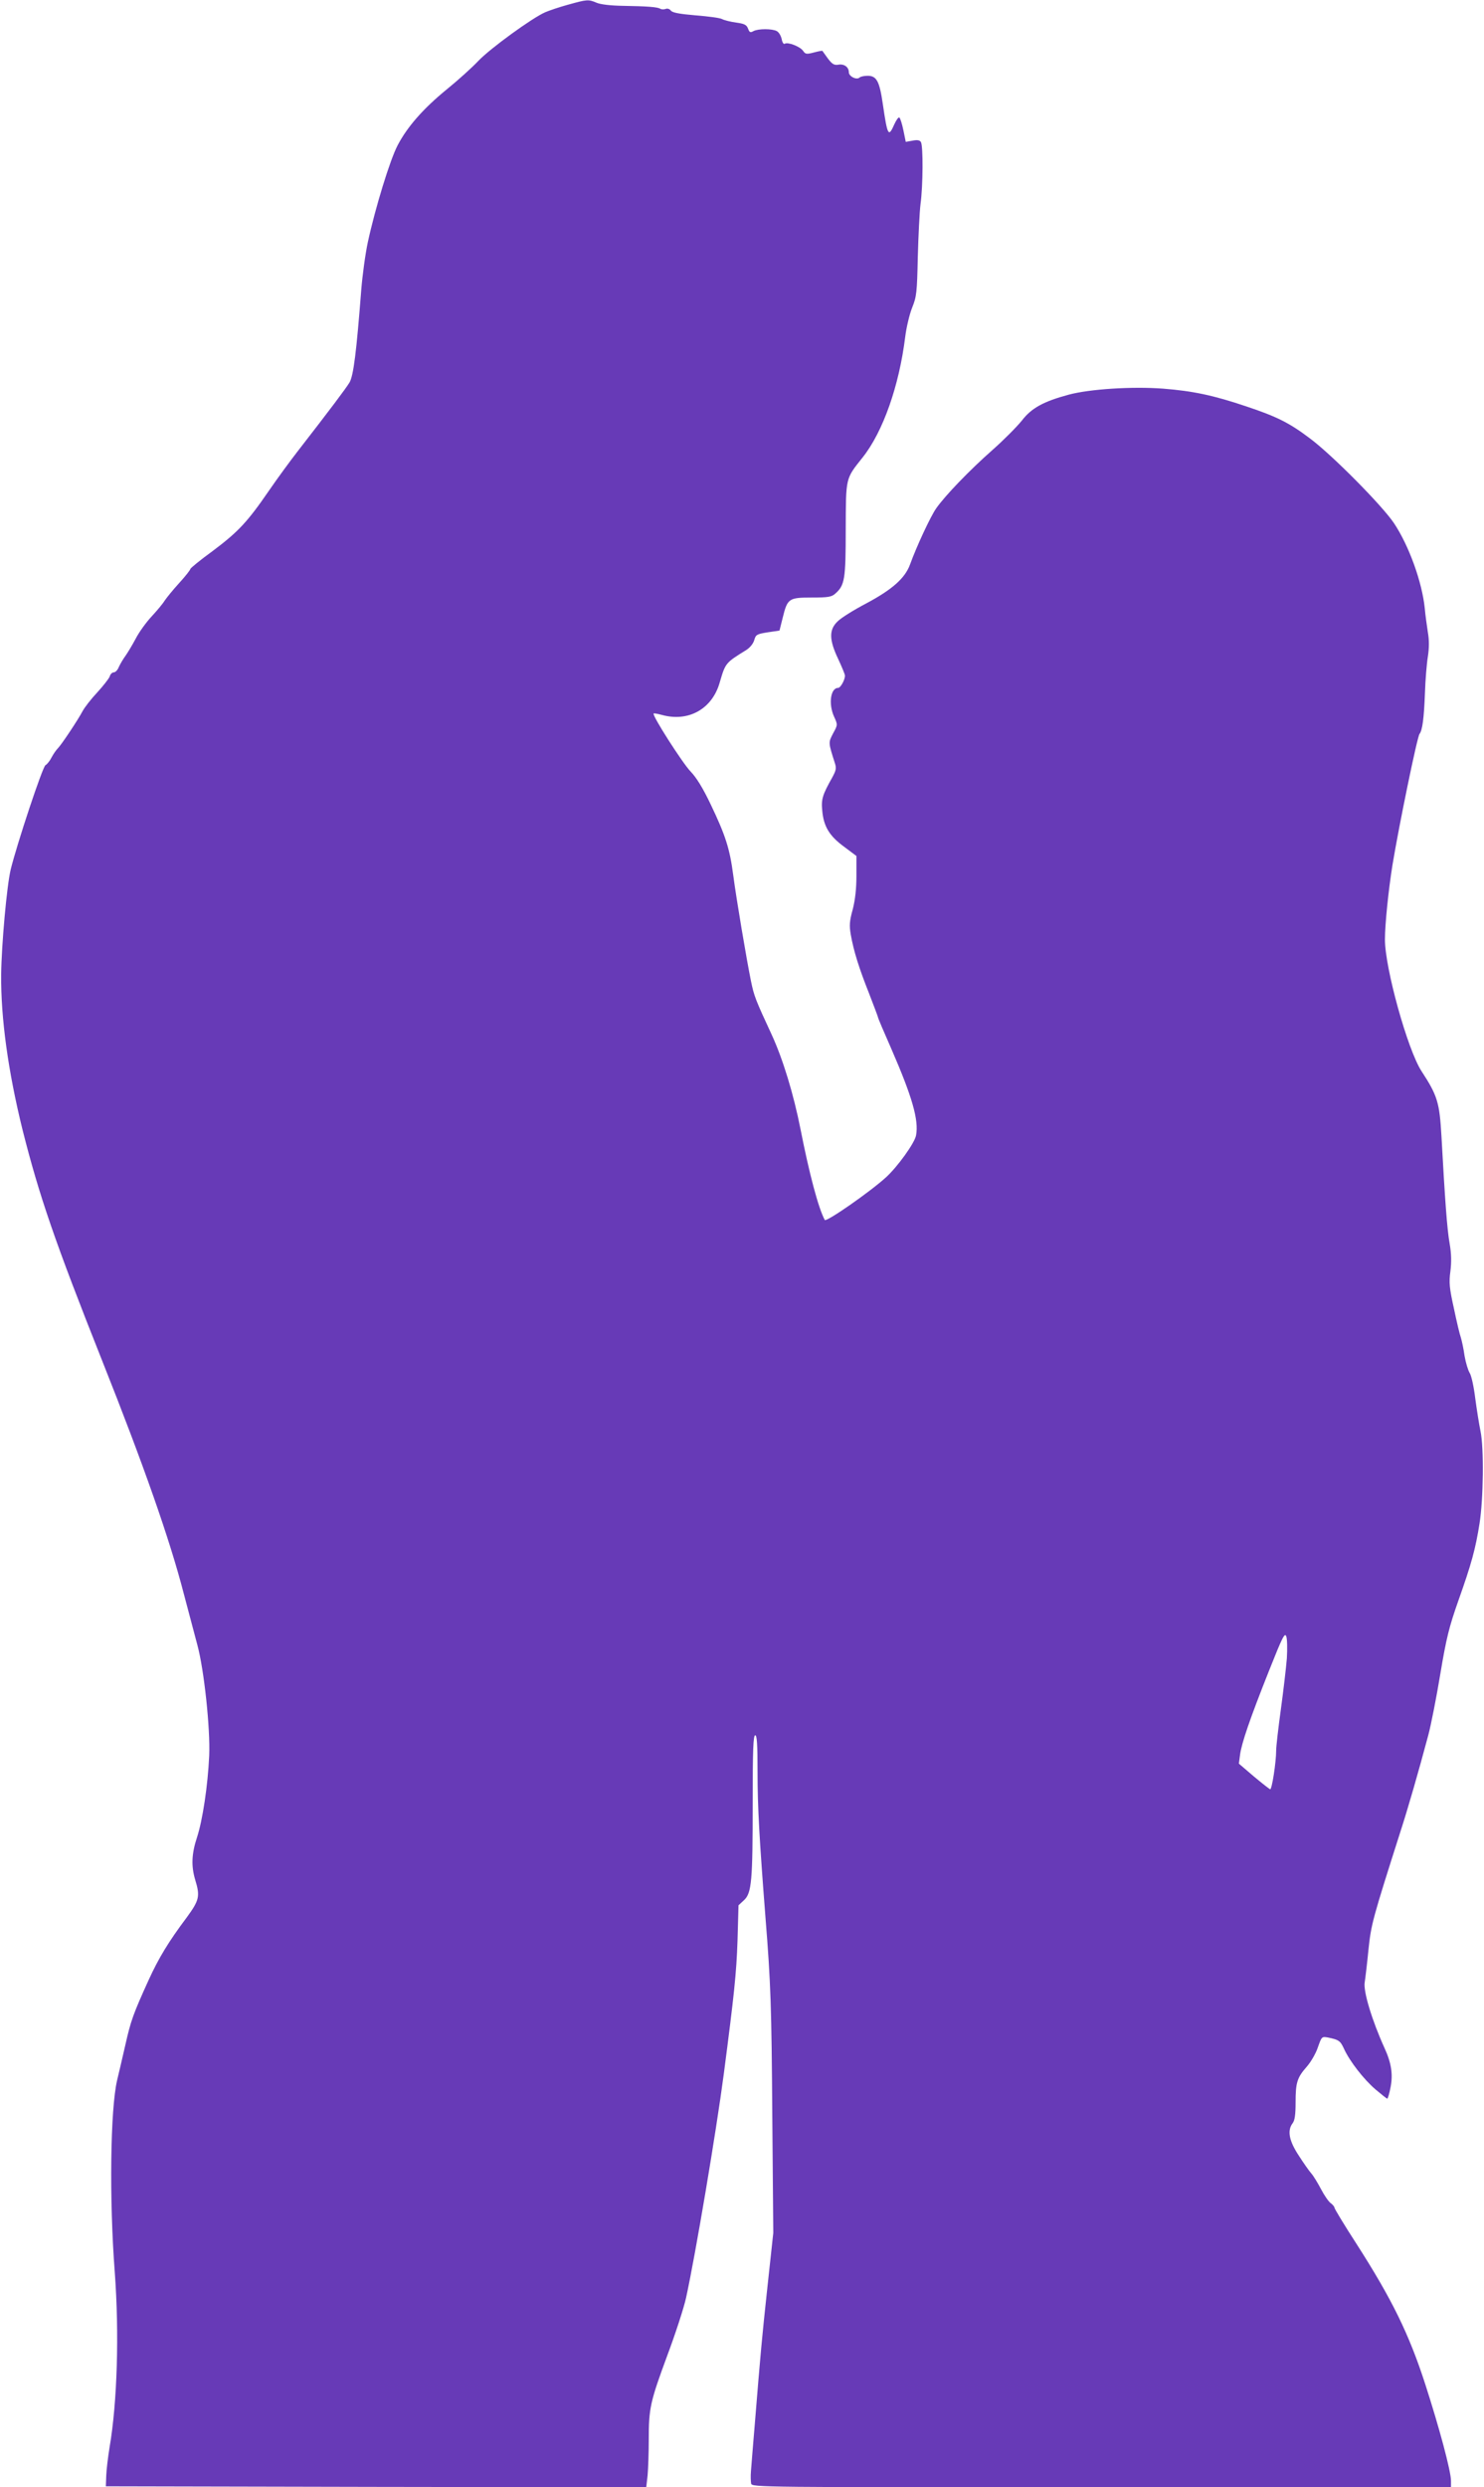
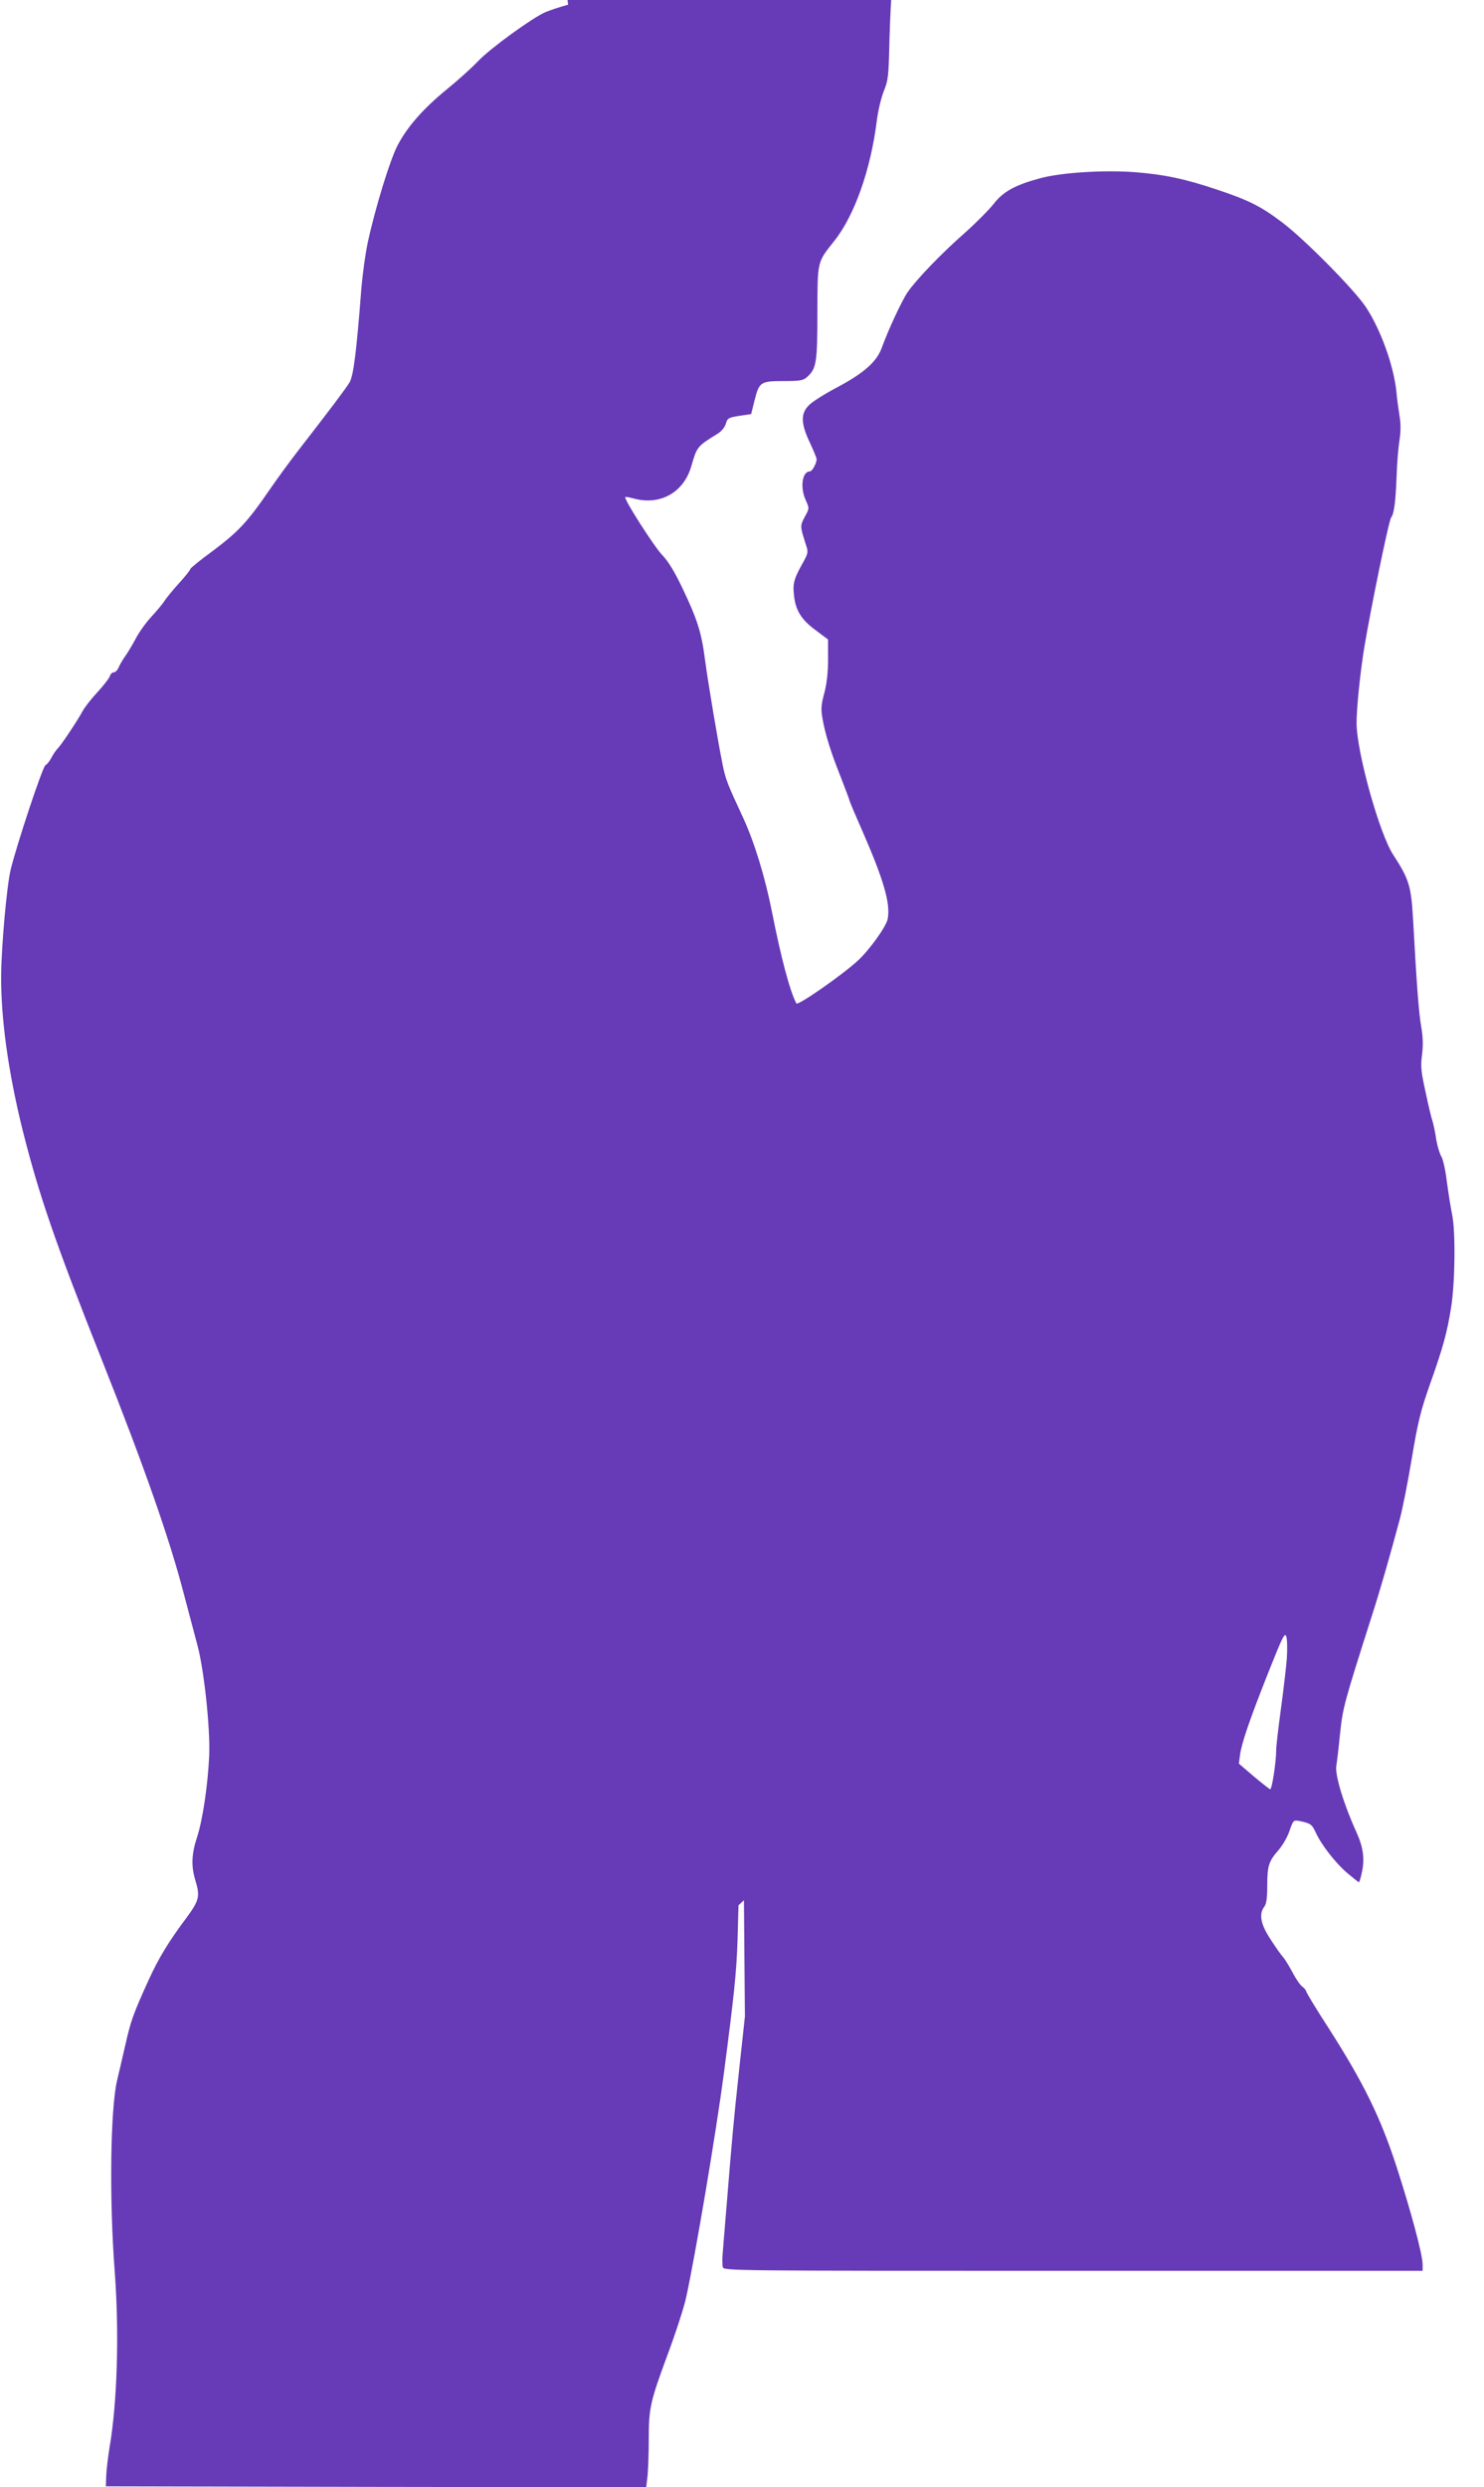
<svg xmlns="http://www.w3.org/2000/svg" version="1.0" width="764pt" height="1280pt" viewBox="0 0 764 1280" preserveAspectRatio="xMidYMid meet">
  <g transform="translate(0,1280) scale(0.1,-0.1)" fill="#673ab7" stroke="none">
-     <path d="M2925 12776 c-44 -12 -97 -30 -118 -39 -67 -29 -283 -186 -344 -250 -32 -34 -105 -100 -163 -147 -120 -98 -203 -192 -253 -288 -39 -74 -115 -322 -153 -497 -13 -60 -28 -171 -34 -245 -25 -322 -40 -444 -61 -479 -19 -31 -100 -139 -267 -354 -35 -45 -102 -136 -148 -203 -112 -163 -159 -212 -291 -311 -62 -45 -113 -87 -113 -91 0 -5 -26 -38 -58 -73 -32 -35 -65 -76 -75 -91 -9 -15 -40 -52 -67 -81 -27 -29 -64 -80 -81 -113 -17 -32 -41 -72 -53 -89 -12 -16 -27 -42 -34 -57 -6 -16 -18 -28 -26 -28 -8 0 -18 -9 -21 -21 -4 -11 -33 -48 -64 -82 -32 -34 -66 -78 -76 -97 -22 -42 -108 -172 -128 -192 -8 -8 -22 -28 -31 -45 -9 -18 -23 -36 -32 -41 -15 -8 -147 -406 -179 -537 -20 -84 -47 -384 -49 -540 -2 -226 36 -498 109 -795 86 -342 168 -581 412 -1195 214 -538 347 -918 418 -1192 26 -98 58 -218 71 -268 35 -129 67 -432 61 -570 -7 -154 -34 -333 -63 -421 -28 -85 -30 -148 -9 -218 26 -85 21 -105 -44 -194 -93 -124 -144 -208 -196 -322 -81 -178 -92 -211 -120 -335 -15 -66 -34 -147 -42 -180 -35 -150 -41 -612 -12 -990 23 -312 13 -667 -27 -900 -8 -49 -16 -115 -17 -145 l-2 -55 1391 -3 1391 -2 7 61 c3 34 6 117 6 184 0 162 7 194 96 435 42 112 85 245 96 295 49 224 155 854 194 1150 54 414 65 517 71 690 l5 180 28 26 c40 37 45 98 45 507 0 267 3 342 13 342 9 0 12 -45 12 -192 0 -176 9 -337 41 -748 27 -337 31 -454 35 -1023 l5 -598 -30 -277 c-29 -270 -34 -323 -66 -717 -9 -104 -17 -209 -19 -233 -2 -24 -1 -52 1 -63 5 -19 38 -19 1804 -19 l1799 0 0 33 c0 50 -60 273 -132 496 -84 260 -172 439 -354 723 -63 97 -114 182 -114 187 0 5 -9 16 -20 24 -10 7 -33 40 -50 73 -17 32 -39 68 -49 79 -10 11 -39 52 -64 91 -51 77 -61 130 -32 168 11 14 15 46 15 107 0 103 8 127 58 184 21 24 47 69 57 100 19 54 20 55 50 50 58 -12 65 -17 84 -58 29 -64 102 -158 163 -210 31 -26 57 -47 60 -47 3 0 11 27 17 59 13 66 4 125 -31 201 -64 141 -111 294 -102 340 3 19 12 93 19 165 14 133 20 155 165 610 38 117 92 304 143 495 14 52 42 194 62 315 31 186 46 244 92 375 69 194 89 268 110 400 20 126 23 388 5 475 -7 33 -19 109 -27 168 -7 59 -20 119 -29 132 -8 13 -20 52 -26 87 -5 36 -14 78 -19 94 -6 16 -22 84 -36 151 -23 104 -26 132 -18 191 6 48 5 91 -4 143 -13 72 -24 224 -42 551 -10 174 -20 209 -103 336 -71 109 -188 530 -188 677 0 78 18 254 39 385 33 200 127 658 139 673 15 19 23 81 28 211 2 66 9 151 15 187 7 46 7 85 0 125 -5 33 -13 88 -16 124 -14 135 -81 321 -158 437 -60 90 -318 351 -432 436 -107 81 -171 113 -330 166 -169 57 -275 79 -427 91 -160 12 -378 -2 -486 -31 -130 -35 -192 -69 -241 -133 -25 -31 -93 -100 -152 -152 -118 -104 -244 -235 -290 -301 -29 -42 -100 -194 -134 -288 -26 -71 -92 -129 -225 -200 -63 -33 -129 -74 -147 -92 -46 -43 -45 -95 2 -194 19 -41 35 -79 35 -86 0 -22 -23 -63 -35 -63 -39 0 -51 -82 -21 -148 19 -42 19 -42 -5 -86 -25 -48 -25 -46 9 -153 9 -27 6 -38 -14 -75 -49 -87 -57 -111 -51 -169 7 -82 37 -131 112 -186 l64 -48 0 -100 c0 -68 -6 -124 -19 -175 -17 -61 -18 -84 -10 -130 15 -85 43 -174 94 -302 25 -65 46 -120 46 -123 0 -4 31 -77 69 -163 107 -246 142 -366 127 -445 -7 -39 -95 -161 -154 -215 -82 -75 -309 -233 -316 -220 -33 61 -80 239 -125 468 -36 182 -91 361 -148 485 -84 181 -91 199 -107 277 -23 113 -75 421 -91 543 -18 138 -40 206 -116 365 -41 86 -74 139 -104 170 -40 41 -199 289 -190 298 2 2 20 -1 42 -7 137 -38 259 30 298 166 30 102 29 101 137 168 19 12 36 33 41 51 8 28 13 31 69 40 l61 9 17 68 c24 97 31 102 149 102 85 0 102 3 121 20 49 43 54 73 54 330 1 271 -2 259 87 371 105 132 188 369 219 619 6 49 22 117 36 152 23 57 25 78 29 260 3 109 9 232 14 273 13 93 14 300 2 319 -6 10 -19 12 -44 7 l-34 -6 -12 59 c-7 33 -16 63 -21 66 -5 3 -16 -13 -26 -35 -30 -68 -35 -60 -59 104 -17 118 -32 146 -78 146 -18 0 -37 -4 -42 -9 -15 -14 -55 6 -55 27 0 27 -25 45 -55 39 -21 -3 -31 3 -53 32 -14 20 -27 37 -28 39 -1 2 -21 -2 -44 -8 -38 -10 -44 -9 -56 9 -16 22 -78 46 -94 36 -6 -4 -13 7 -16 25 -4 17 -15 35 -25 40 -24 13 -95 13 -120 0 -16 -9 -21 -7 -28 13 -8 20 -19 25 -62 31 -29 4 -61 12 -72 18 -11 6 -72 14 -136 19 -83 7 -119 14 -127 24 -6 9 -19 13 -27 9 -9 -3 -21 -3 -28 1 -14 9 -67 13 -194 15 -60 1 -113 7 -134 16 -42 18 -49 17 -146 -10z m3700 -8511 c-4 -49 -18 -168 -31 -263 -13 -95 -24 -189 -24 -210 0 -60 -22 -203 -31 -200 -5 2 -43 32 -85 67 l-76 65 6 45 c8 61 51 186 148 430 70 176 82 201 90 180 5 -13 6 -64 3 -114z" />
+     <path d="M2925 12776 c-44 -12 -97 -30 -118 -39 -67 -29 -283 -186 -344 -250 -32 -34 -105 -100 -163 -147 -120 -98 -203 -192 -253 -288 -39 -74 -115 -322 -153 -497 -13 -60 -28 -171 -34 -245 -25 -322 -40 -444 -61 -479 -19 -31 -100 -139 -267 -354 -35 -45 -102 -136 -148 -203 -112 -163 -159 -212 -291 -311 -62 -45 -113 -87 -113 -91 0 -5 -26 -38 -58 -73 -32 -35 -65 -76 -75 -91 -9 -15 -40 -52 -67 -81 -27 -29 -64 -80 -81 -113 -17 -32 -41 -72 -53 -89 -12 -16 -27 -42 -34 -57 -6 -16 -18 -28 -26 -28 -8 0 -18 -9 -21 -21 -4 -11 -33 -48 -64 -82 -32 -34 -66 -78 -76 -97 -22 -42 -108 -172 -128 -192 -8 -8 -22 -28 -31 -45 -9 -18 -23 -36 -32 -41 -15 -8 -147 -406 -179 -537 -20 -84 -47 -384 -49 -540 -2 -226 36 -498 109 -795 86 -342 168 -581 412 -1195 214 -538 347 -918 418 -1192 26 -98 58 -218 71 -268 35 -129 67 -432 61 -570 -7 -154 -34 -333 -63 -421 -28 -85 -30 -148 -9 -218 26 -85 21 -105 -44 -194 -93 -124 -144 -208 -196 -322 -81 -178 -92 -211 -120 -335 -15 -66 -34 -147 -42 -180 -35 -150 -41 -612 -12 -990 23 -312 13 -667 -27 -900 -8 -49 -16 -115 -17 -145 l-2 -55 1391 -3 1391 -2 7 61 c3 34 6 117 6 184 0 162 7 194 96 435 42 112 85 245 96 295 49 224 155 854 194 1150 54 414 65 517 71 690 l5 180 28 26 l5 -598 -30 -277 c-29 -270 -34 -323 -66 -717 -9 -104 -17 -209 -19 -233 -2 -24 -1 -52 1 -63 5 -19 38 -19 1804 -19 l1799 0 0 33 c0 50 -60 273 -132 496 -84 260 -172 439 -354 723 -63 97 -114 182 -114 187 0 5 -9 16 -20 24 -10 7 -33 40 -50 73 -17 32 -39 68 -49 79 -10 11 -39 52 -64 91 -51 77 -61 130 -32 168 11 14 15 46 15 107 0 103 8 127 58 184 21 24 47 69 57 100 19 54 20 55 50 50 58 -12 65 -17 84 -58 29 -64 102 -158 163 -210 31 -26 57 -47 60 -47 3 0 11 27 17 59 13 66 4 125 -31 201 -64 141 -111 294 -102 340 3 19 12 93 19 165 14 133 20 155 165 610 38 117 92 304 143 495 14 52 42 194 62 315 31 186 46 244 92 375 69 194 89 268 110 400 20 126 23 388 5 475 -7 33 -19 109 -27 168 -7 59 -20 119 -29 132 -8 13 -20 52 -26 87 -5 36 -14 78 -19 94 -6 16 -22 84 -36 151 -23 104 -26 132 -18 191 6 48 5 91 -4 143 -13 72 -24 224 -42 551 -10 174 -20 209 -103 336 -71 109 -188 530 -188 677 0 78 18 254 39 385 33 200 127 658 139 673 15 19 23 81 28 211 2 66 9 151 15 187 7 46 7 85 0 125 -5 33 -13 88 -16 124 -14 135 -81 321 -158 437 -60 90 -318 351 -432 436 -107 81 -171 113 -330 166 -169 57 -275 79 -427 91 -160 12 -378 -2 -486 -31 -130 -35 -192 -69 -241 -133 -25 -31 -93 -100 -152 -152 -118 -104 -244 -235 -290 -301 -29 -42 -100 -194 -134 -288 -26 -71 -92 -129 -225 -200 -63 -33 -129 -74 -147 -92 -46 -43 -45 -95 2 -194 19 -41 35 -79 35 -86 0 -22 -23 -63 -35 -63 -39 0 -51 -82 -21 -148 19 -42 19 -42 -5 -86 -25 -48 -25 -46 9 -153 9 -27 6 -38 -14 -75 -49 -87 -57 -111 -51 -169 7 -82 37 -131 112 -186 l64 -48 0 -100 c0 -68 -6 -124 -19 -175 -17 -61 -18 -84 -10 -130 15 -85 43 -174 94 -302 25 -65 46 -120 46 -123 0 -4 31 -77 69 -163 107 -246 142 -366 127 -445 -7 -39 -95 -161 -154 -215 -82 -75 -309 -233 -316 -220 -33 61 -80 239 -125 468 -36 182 -91 361 -148 485 -84 181 -91 199 -107 277 -23 113 -75 421 -91 543 -18 138 -40 206 -116 365 -41 86 -74 139 -104 170 -40 41 -199 289 -190 298 2 2 20 -1 42 -7 137 -38 259 30 298 166 30 102 29 101 137 168 19 12 36 33 41 51 8 28 13 31 69 40 l61 9 17 68 c24 97 31 102 149 102 85 0 102 3 121 20 49 43 54 73 54 330 1 271 -2 259 87 371 105 132 188 369 219 619 6 49 22 117 36 152 23 57 25 78 29 260 3 109 9 232 14 273 13 93 14 300 2 319 -6 10 -19 12 -44 7 l-34 -6 -12 59 c-7 33 -16 63 -21 66 -5 3 -16 -13 -26 -35 -30 -68 -35 -60 -59 104 -17 118 -32 146 -78 146 -18 0 -37 -4 -42 -9 -15 -14 -55 6 -55 27 0 27 -25 45 -55 39 -21 -3 -31 3 -53 32 -14 20 -27 37 -28 39 -1 2 -21 -2 -44 -8 -38 -10 -44 -9 -56 9 -16 22 -78 46 -94 36 -6 -4 -13 7 -16 25 -4 17 -15 35 -25 40 -24 13 -95 13 -120 0 -16 -9 -21 -7 -28 13 -8 20 -19 25 -62 31 -29 4 -61 12 -72 18 -11 6 -72 14 -136 19 -83 7 -119 14 -127 24 -6 9 -19 13 -27 9 -9 -3 -21 -3 -28 1 -14 9 -67 13 -194 15 -60 1 -113 7 -134 16 -42 18 -49 17 -146 -10z m3700 -8511 c-4 -49 -18 -168 -31 -263 -13 -95 -24 -189 -24 -210 0 -60 -22 -203 -31 -200 -5 2 -43 32 -85 67 l-76 65 6 45 c8 61 51 186 148 430 70 176 82 201 90 180 5 -13 6 -64 3 -114z" />
  </g>
</svg>